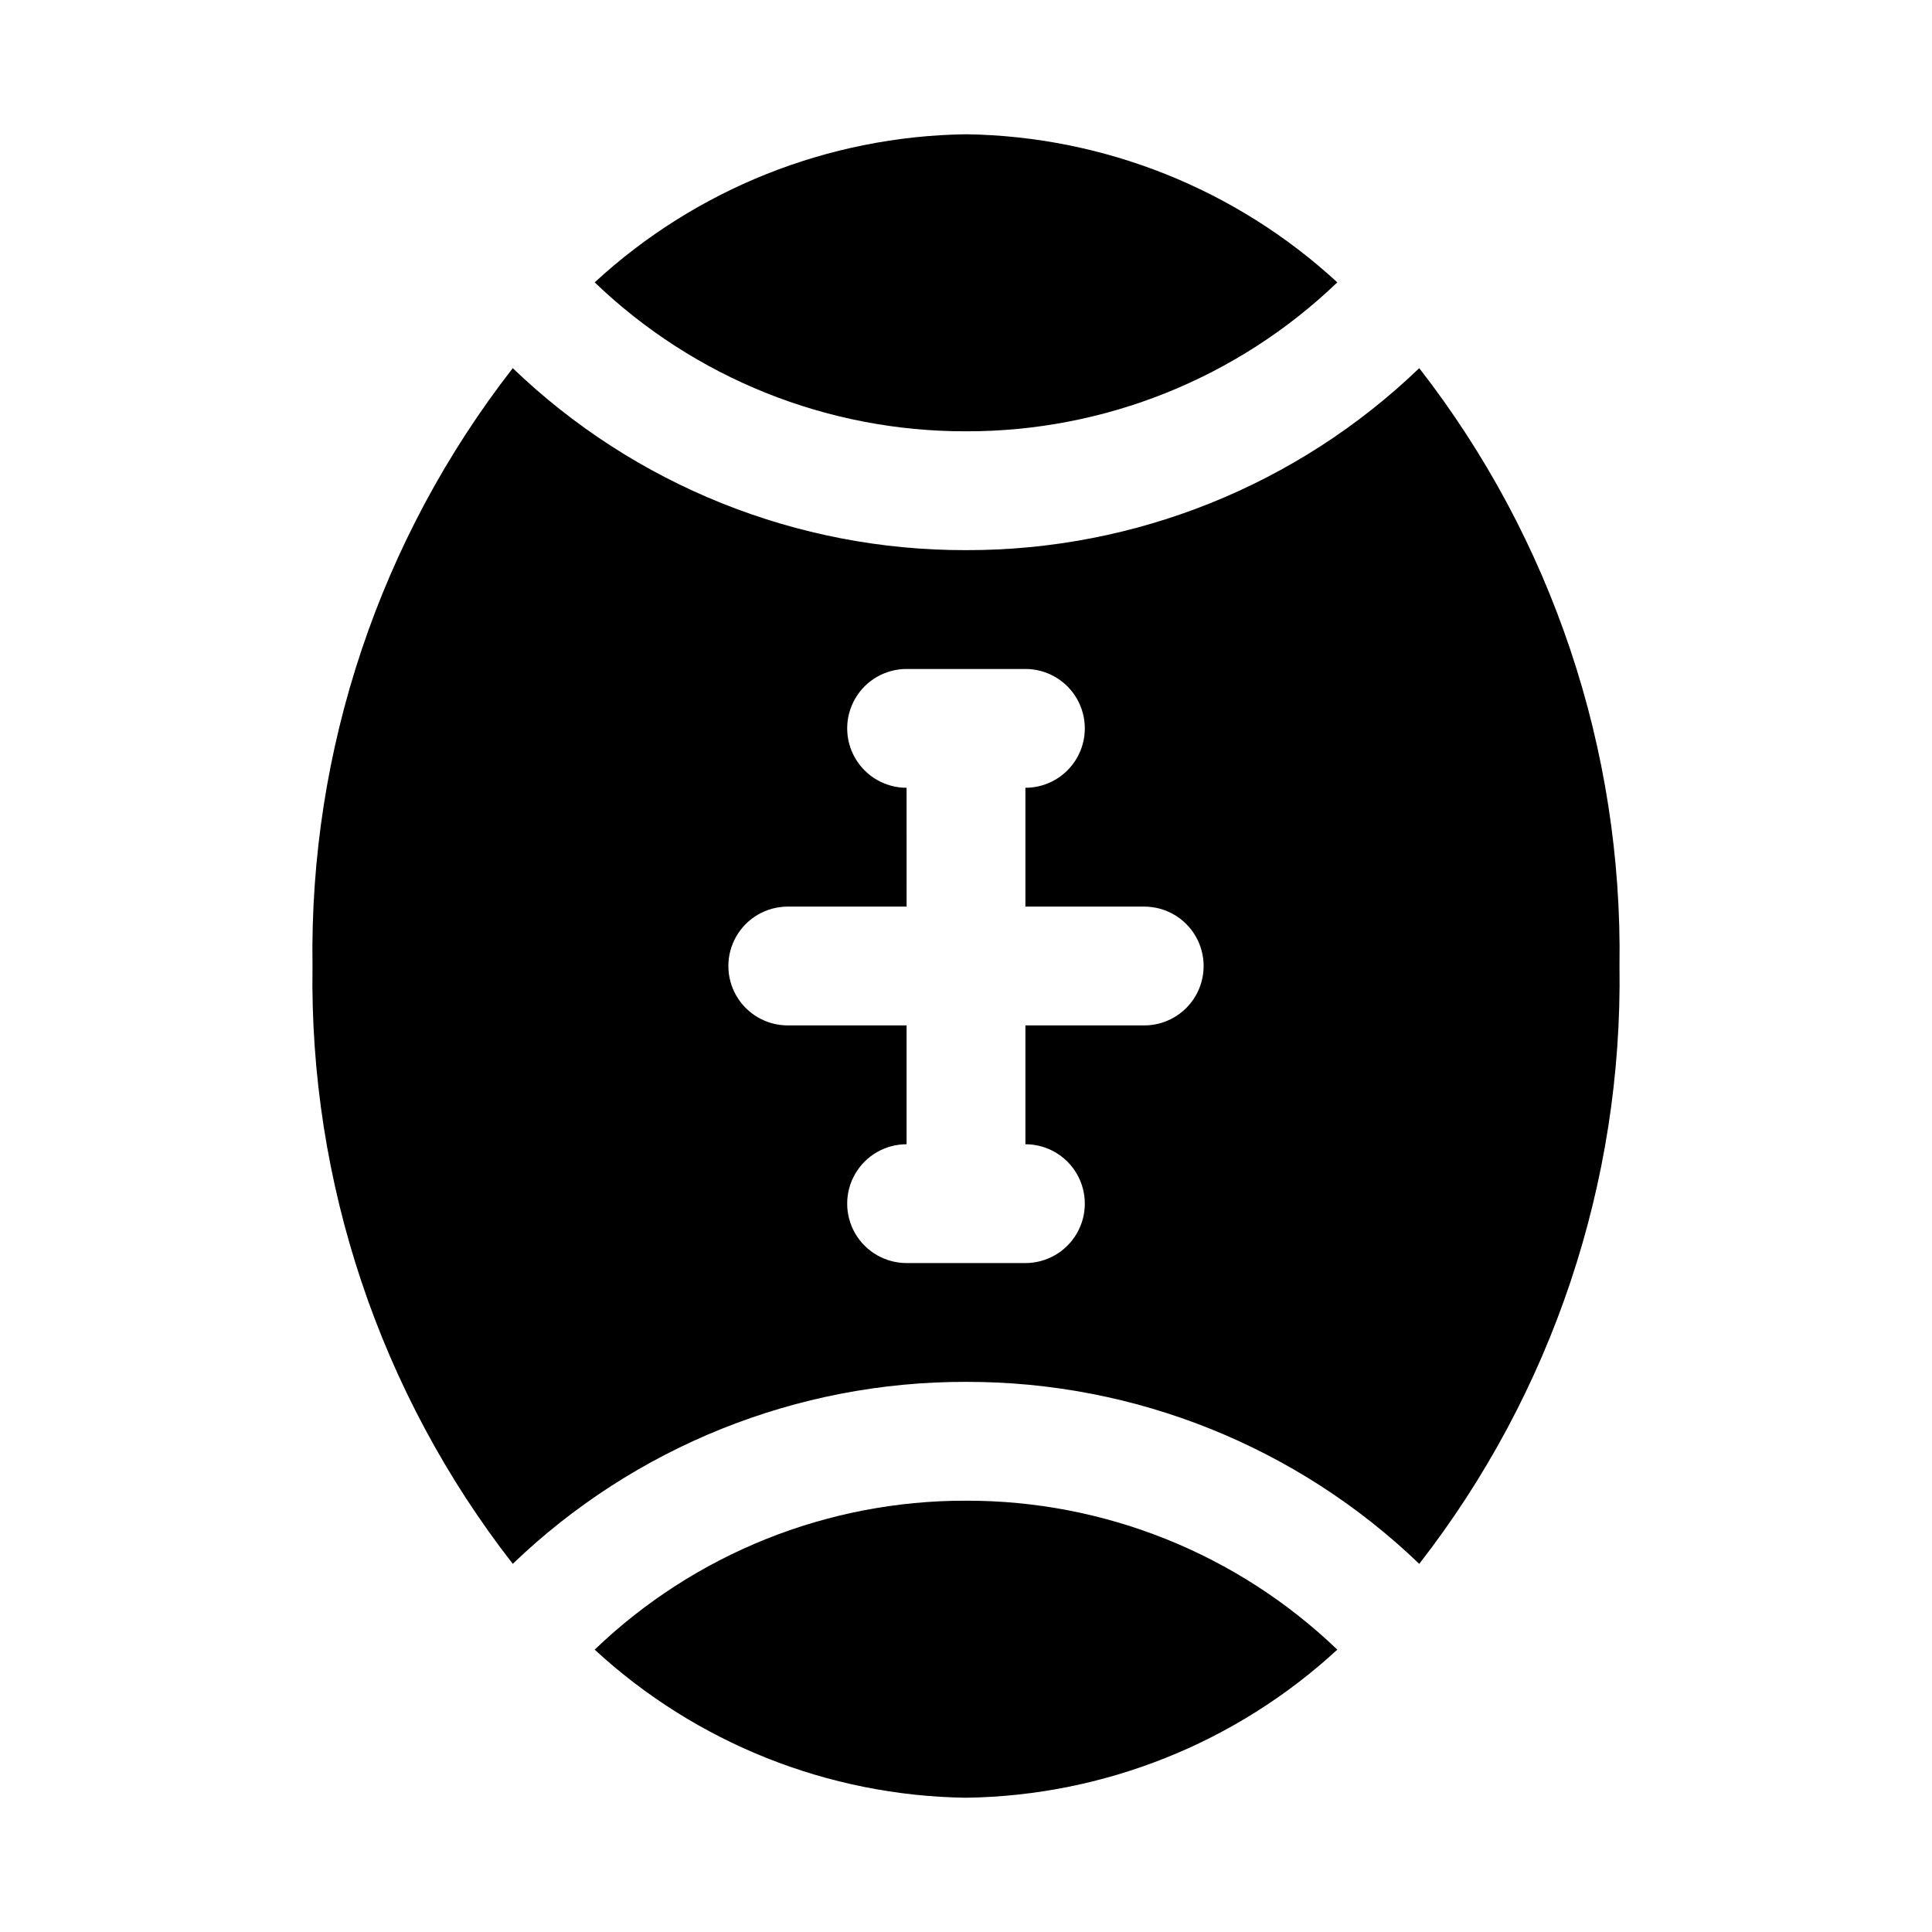
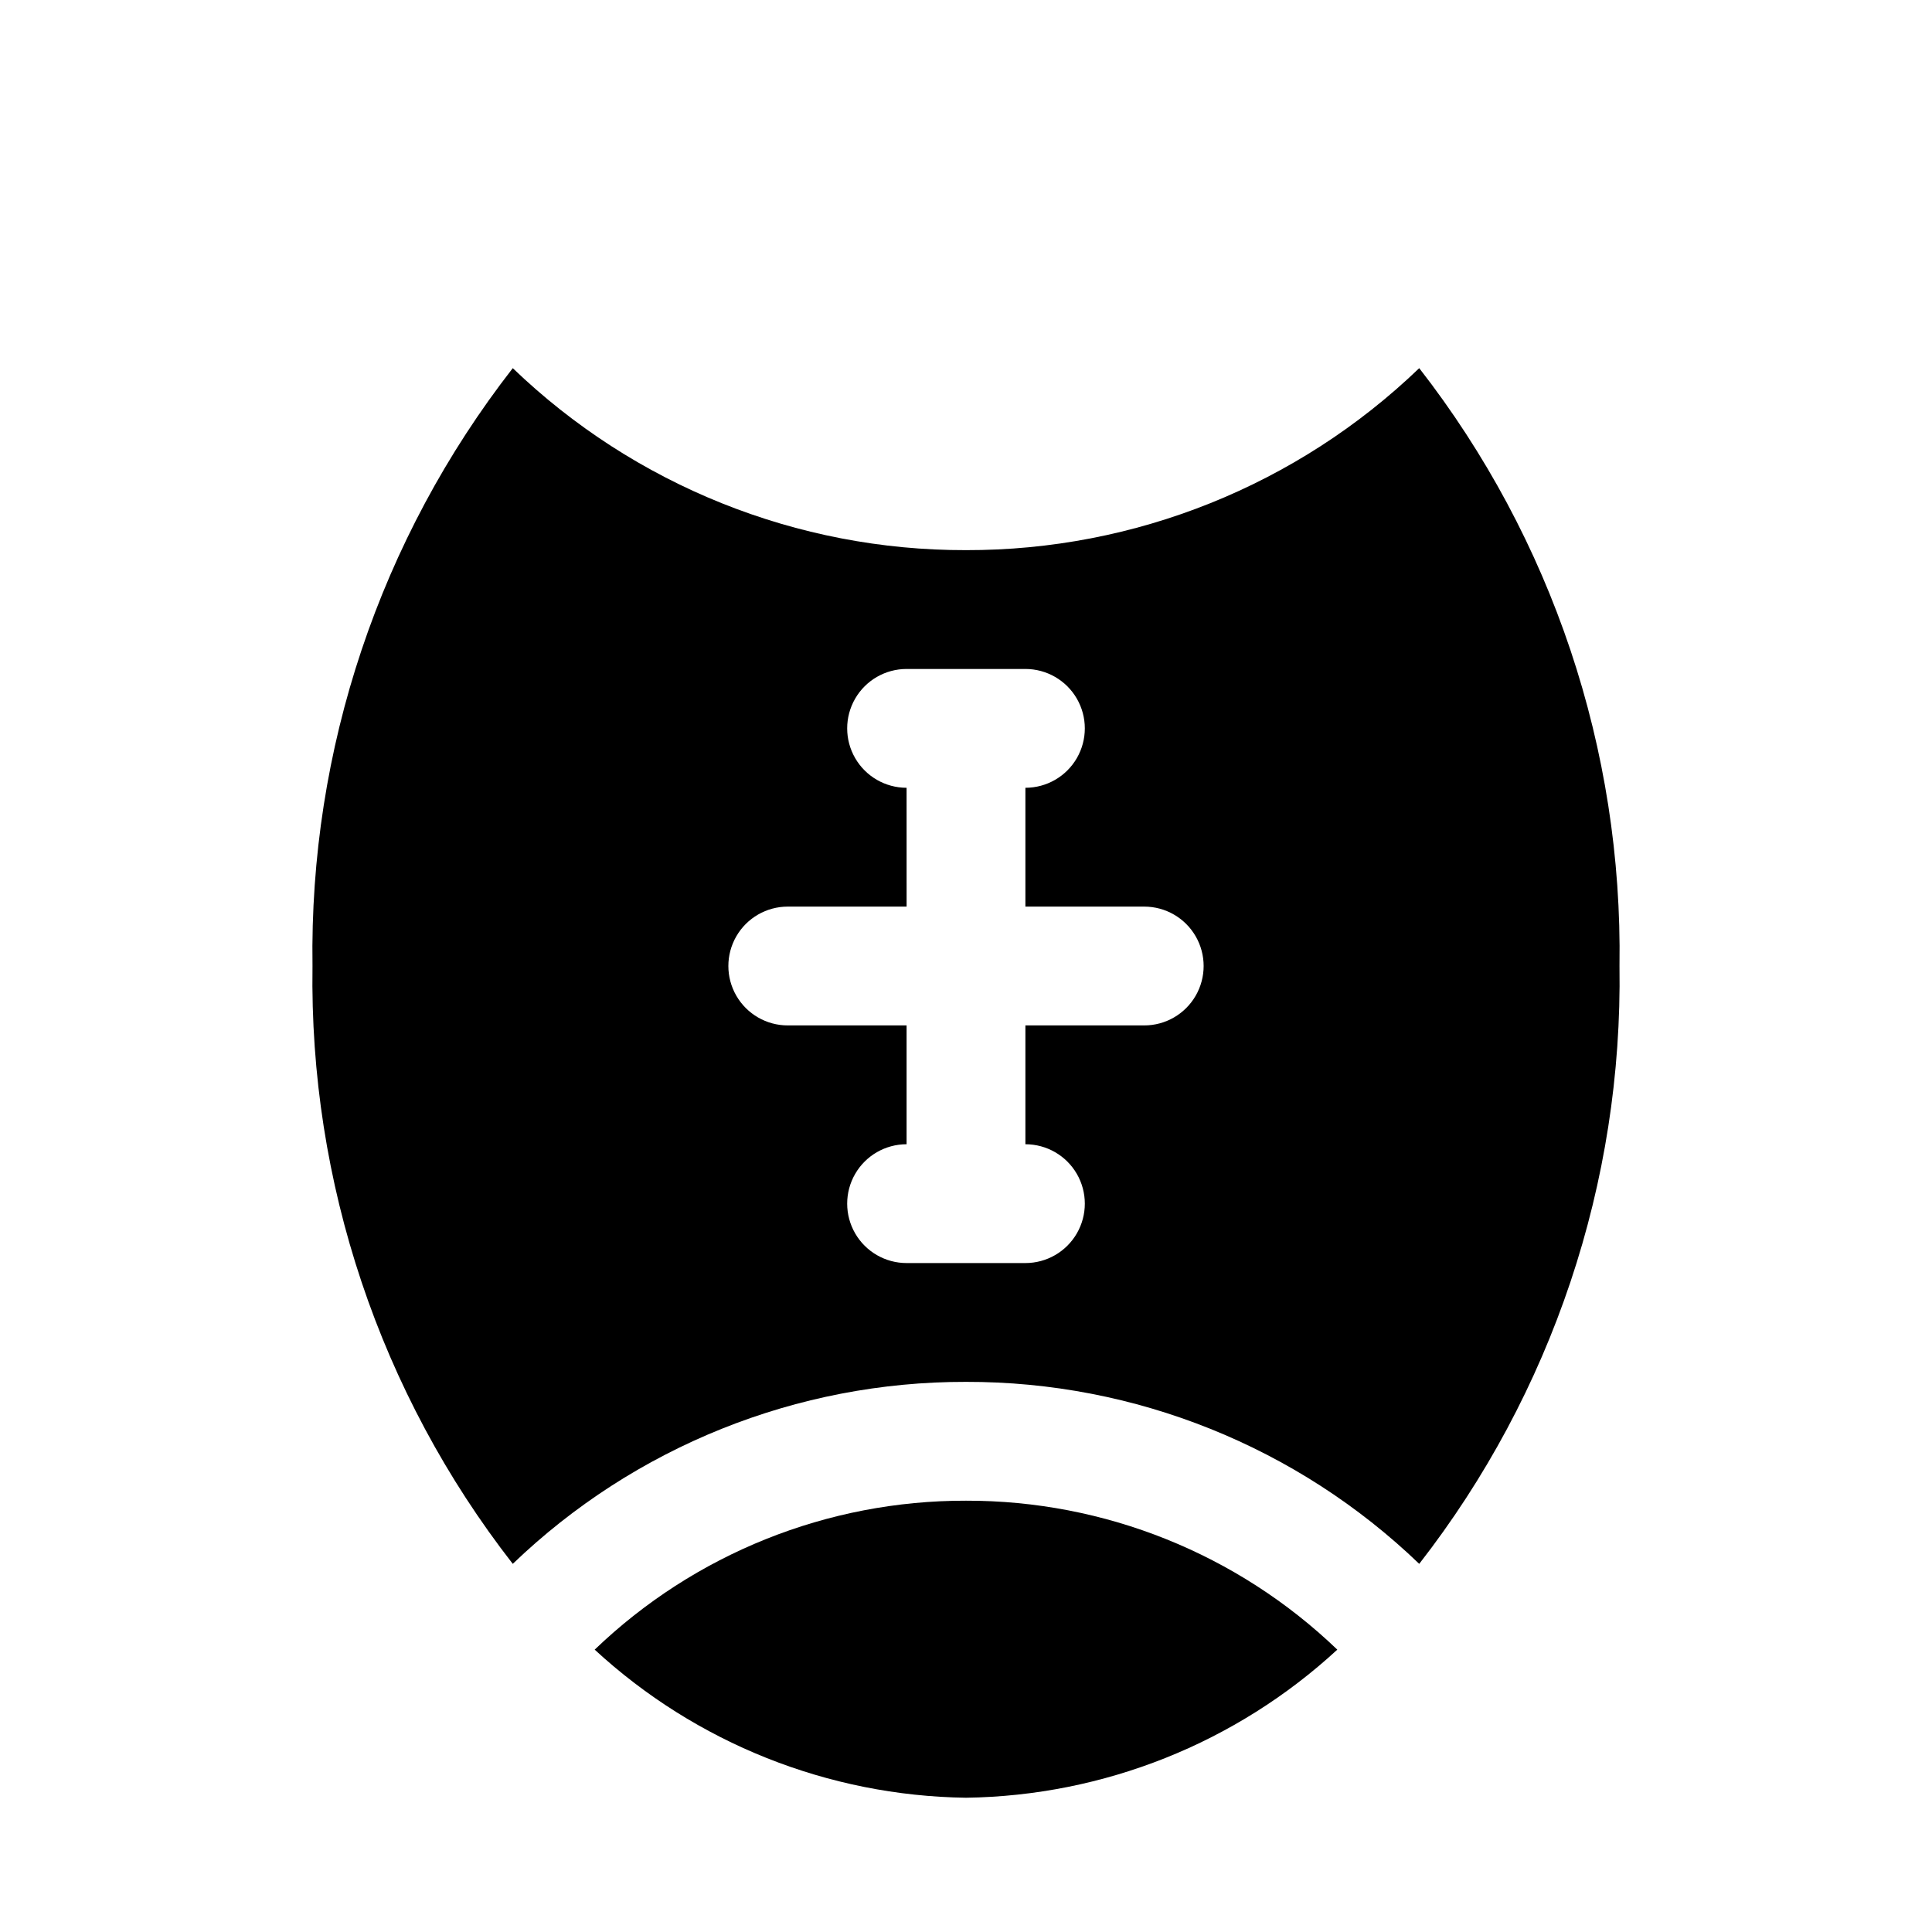
<svg xmlns="http://www.w3.org/2000/svg" fill="#000000" width="800px" height="800px" version="1.1" viewBox="144 144 512 512">
  <g>
    <path d="m400 510.21c44.773-0.094 87.836 17.195 120.11 48.227 35.215-45.227 53.938-101.12 53.07-158.43 0.867-57.316-17.855-113.21-53.07-158.44-32.277 31.031-75.34 48.324-120.11 48.227-44.777 0.098-87.84-17.195-120.11-48.227-35.219 45.227-53.941 101.12-53.074 158.44-0.867 57.312 17.855 113.21 53.074 158.43 32.273-31.031 75.336-48.32 120.11-48.227zm-47.23-125.95h31.488l-0.004-31.488c-5.625 0-10.82-3-13.633-7.871-2.812-4.871-2.812-10.871 0-15.746 2.812-4.871 8.008-7.871 13.633-7.871h31.488c5.625 0 10.824 3 13.637 7.871 2.812 4.875 2.812 10.875 0 15.746-2.812 4.871-8.012 7.871-13.637 7.871v31.488h31.488c5.625 0 10.824 3 13.637 7.871s2.812 10.875 0 15.746-8.012 7.871-13.637 7.871h-31.488v31.488c5.625 0 10.824 3 13.637 7.871 2.812 4.871 2.812 10.875 0 15.746s-8.012 7.871-13.637 7.871h-31.488c-5.625 0-10.82-3-13.633-7.871s-2.812-10.875 0-15.746c2.812-4.871 8.008-7.871 13.633-7.871v-31.488h-31.488c-5.625 0-10.82-3-13.633-7.871s-2.812-10.875 0-15.746 8.008-7.871 13.633-7.871z" />
-     <path d="m400 258.3c36.672 0.078 71.945-14.07 98.398-39.469-26.844-24.762-61.883-38.738-98.398-39.25-36.516 0.512-71.559 14.488-98.402 39.25 26.453 25.398 61.727 39.547 98.402 39.469z" />
    <path d="m400 541.7c-36.676-0.078-71.949 14.07-98.402 39.473 26.844 24.762 61.887 38.738 98.402 39.246 36.516-0.508 71.555-14.484 98.398-39.246-26.453-25.402-61.727-39.551-98.398-39.473z" />
  </g>
</svg>